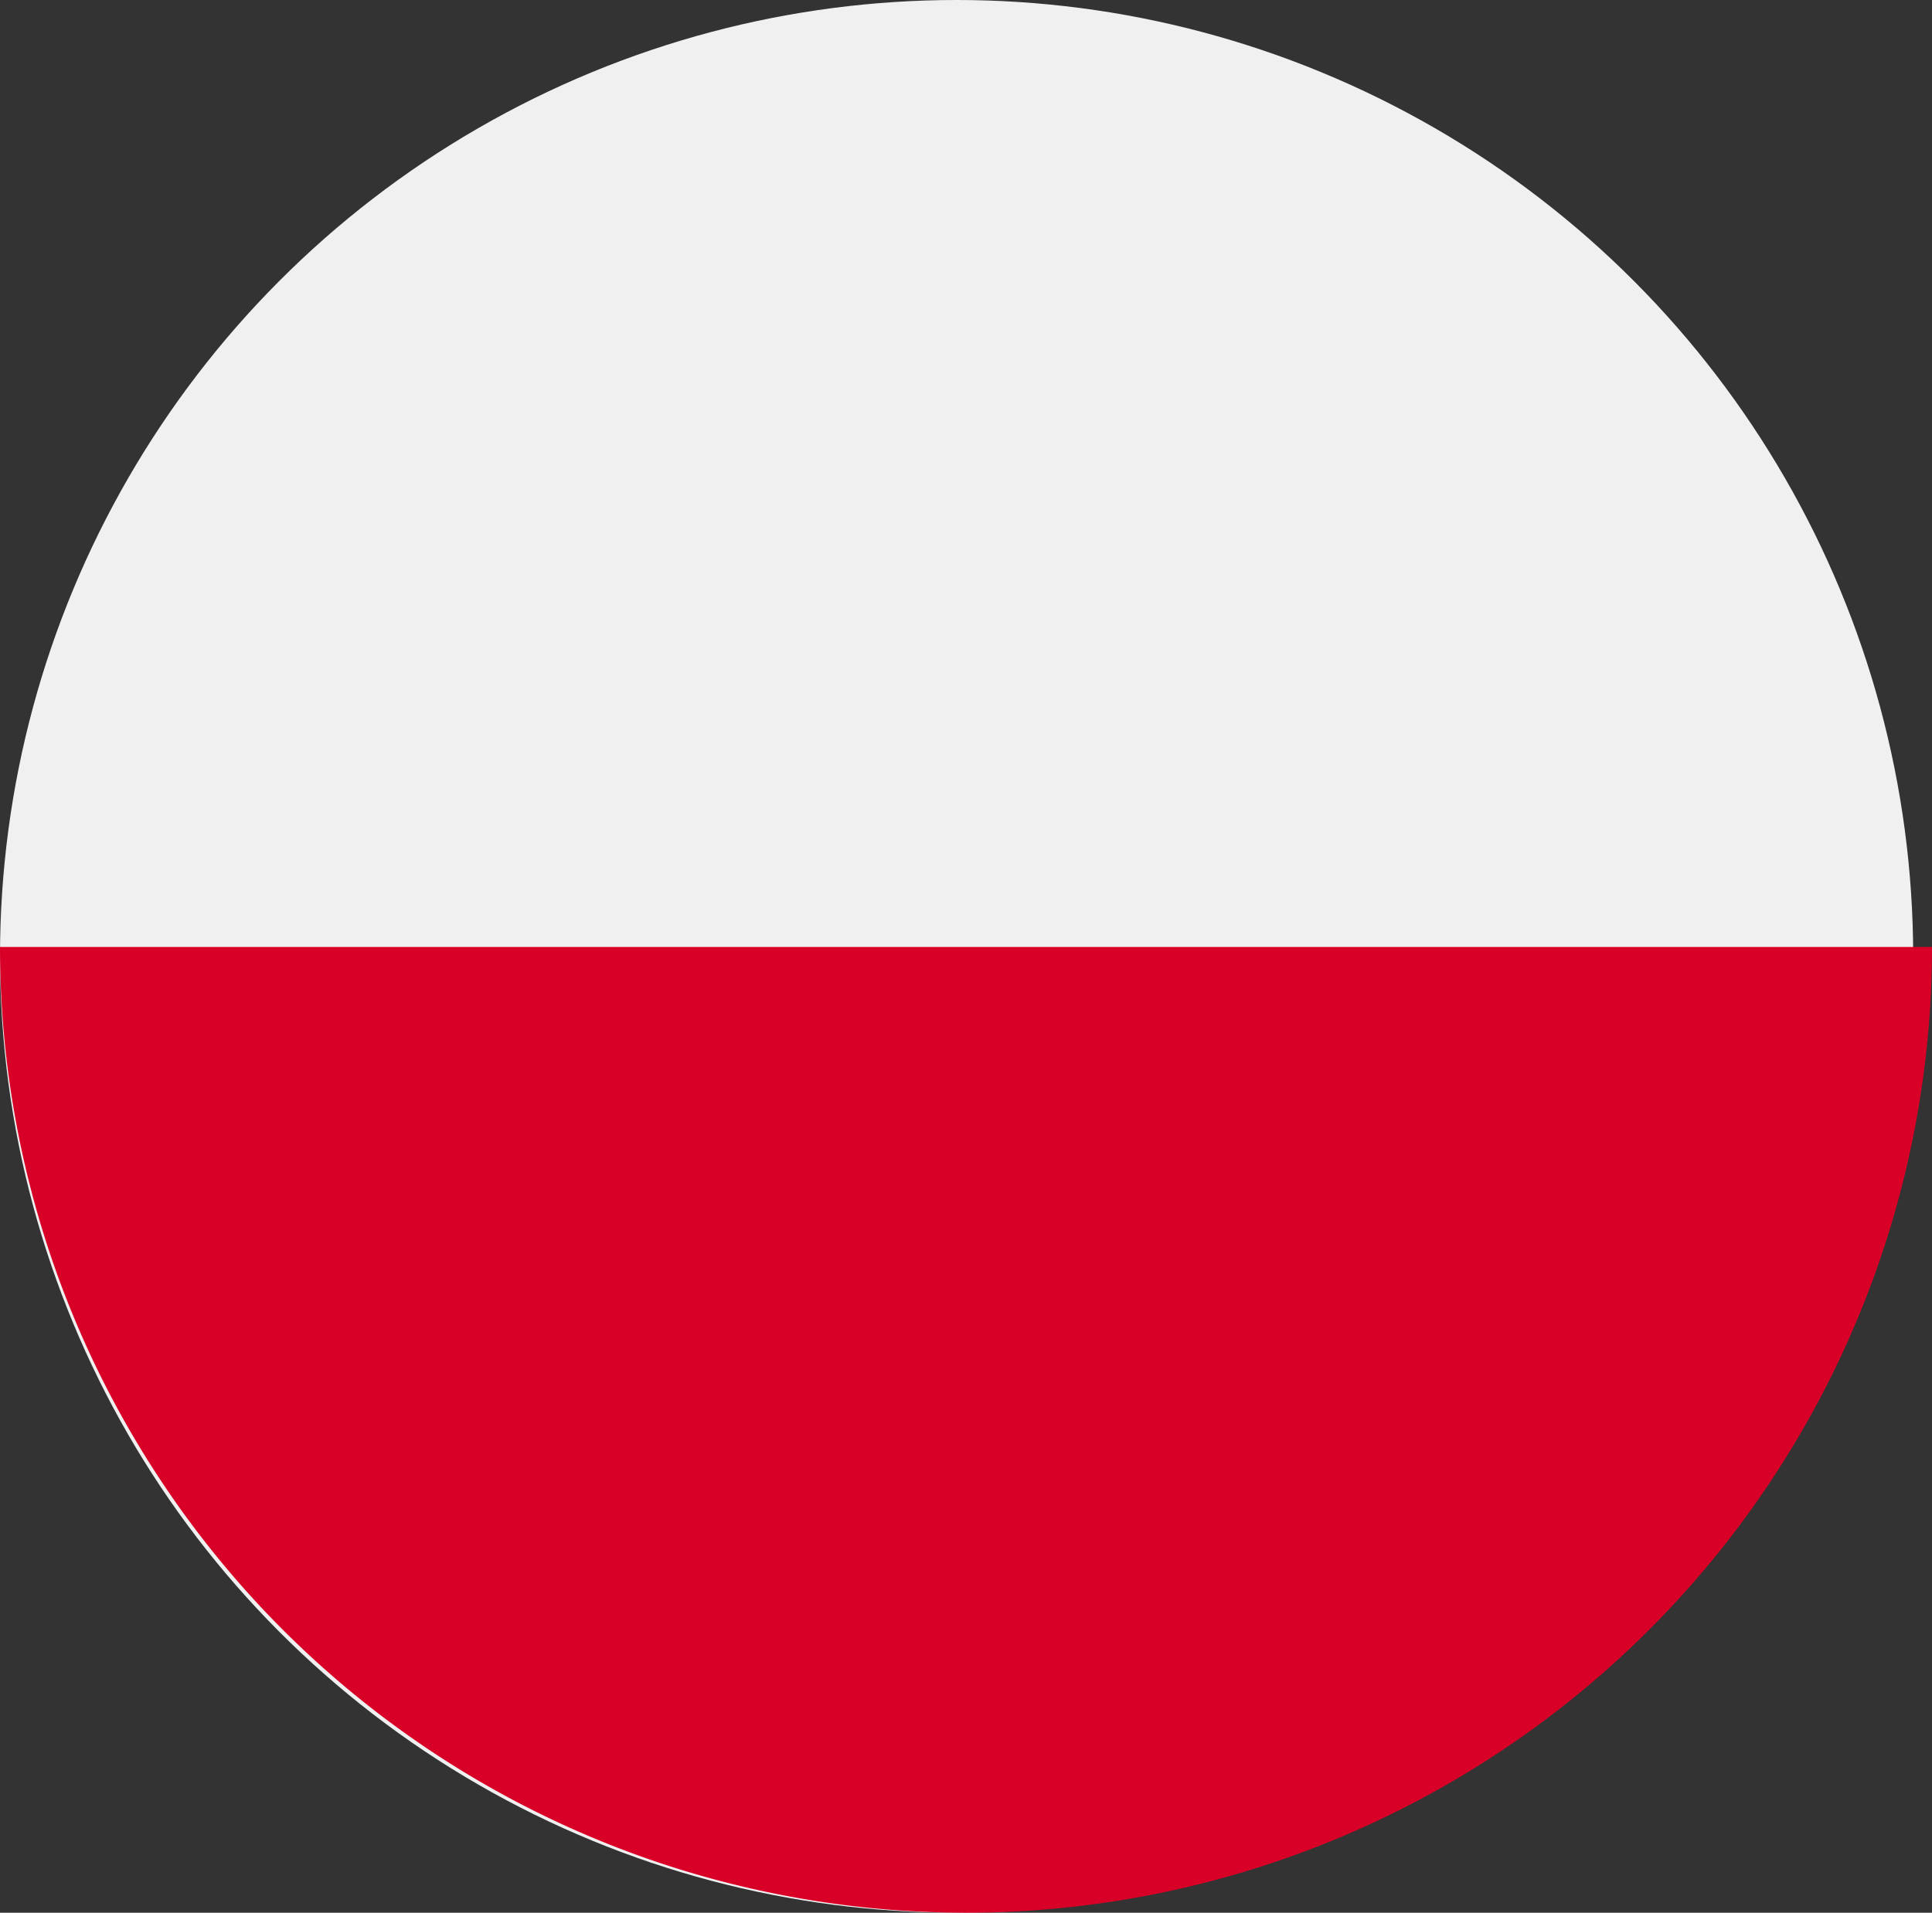
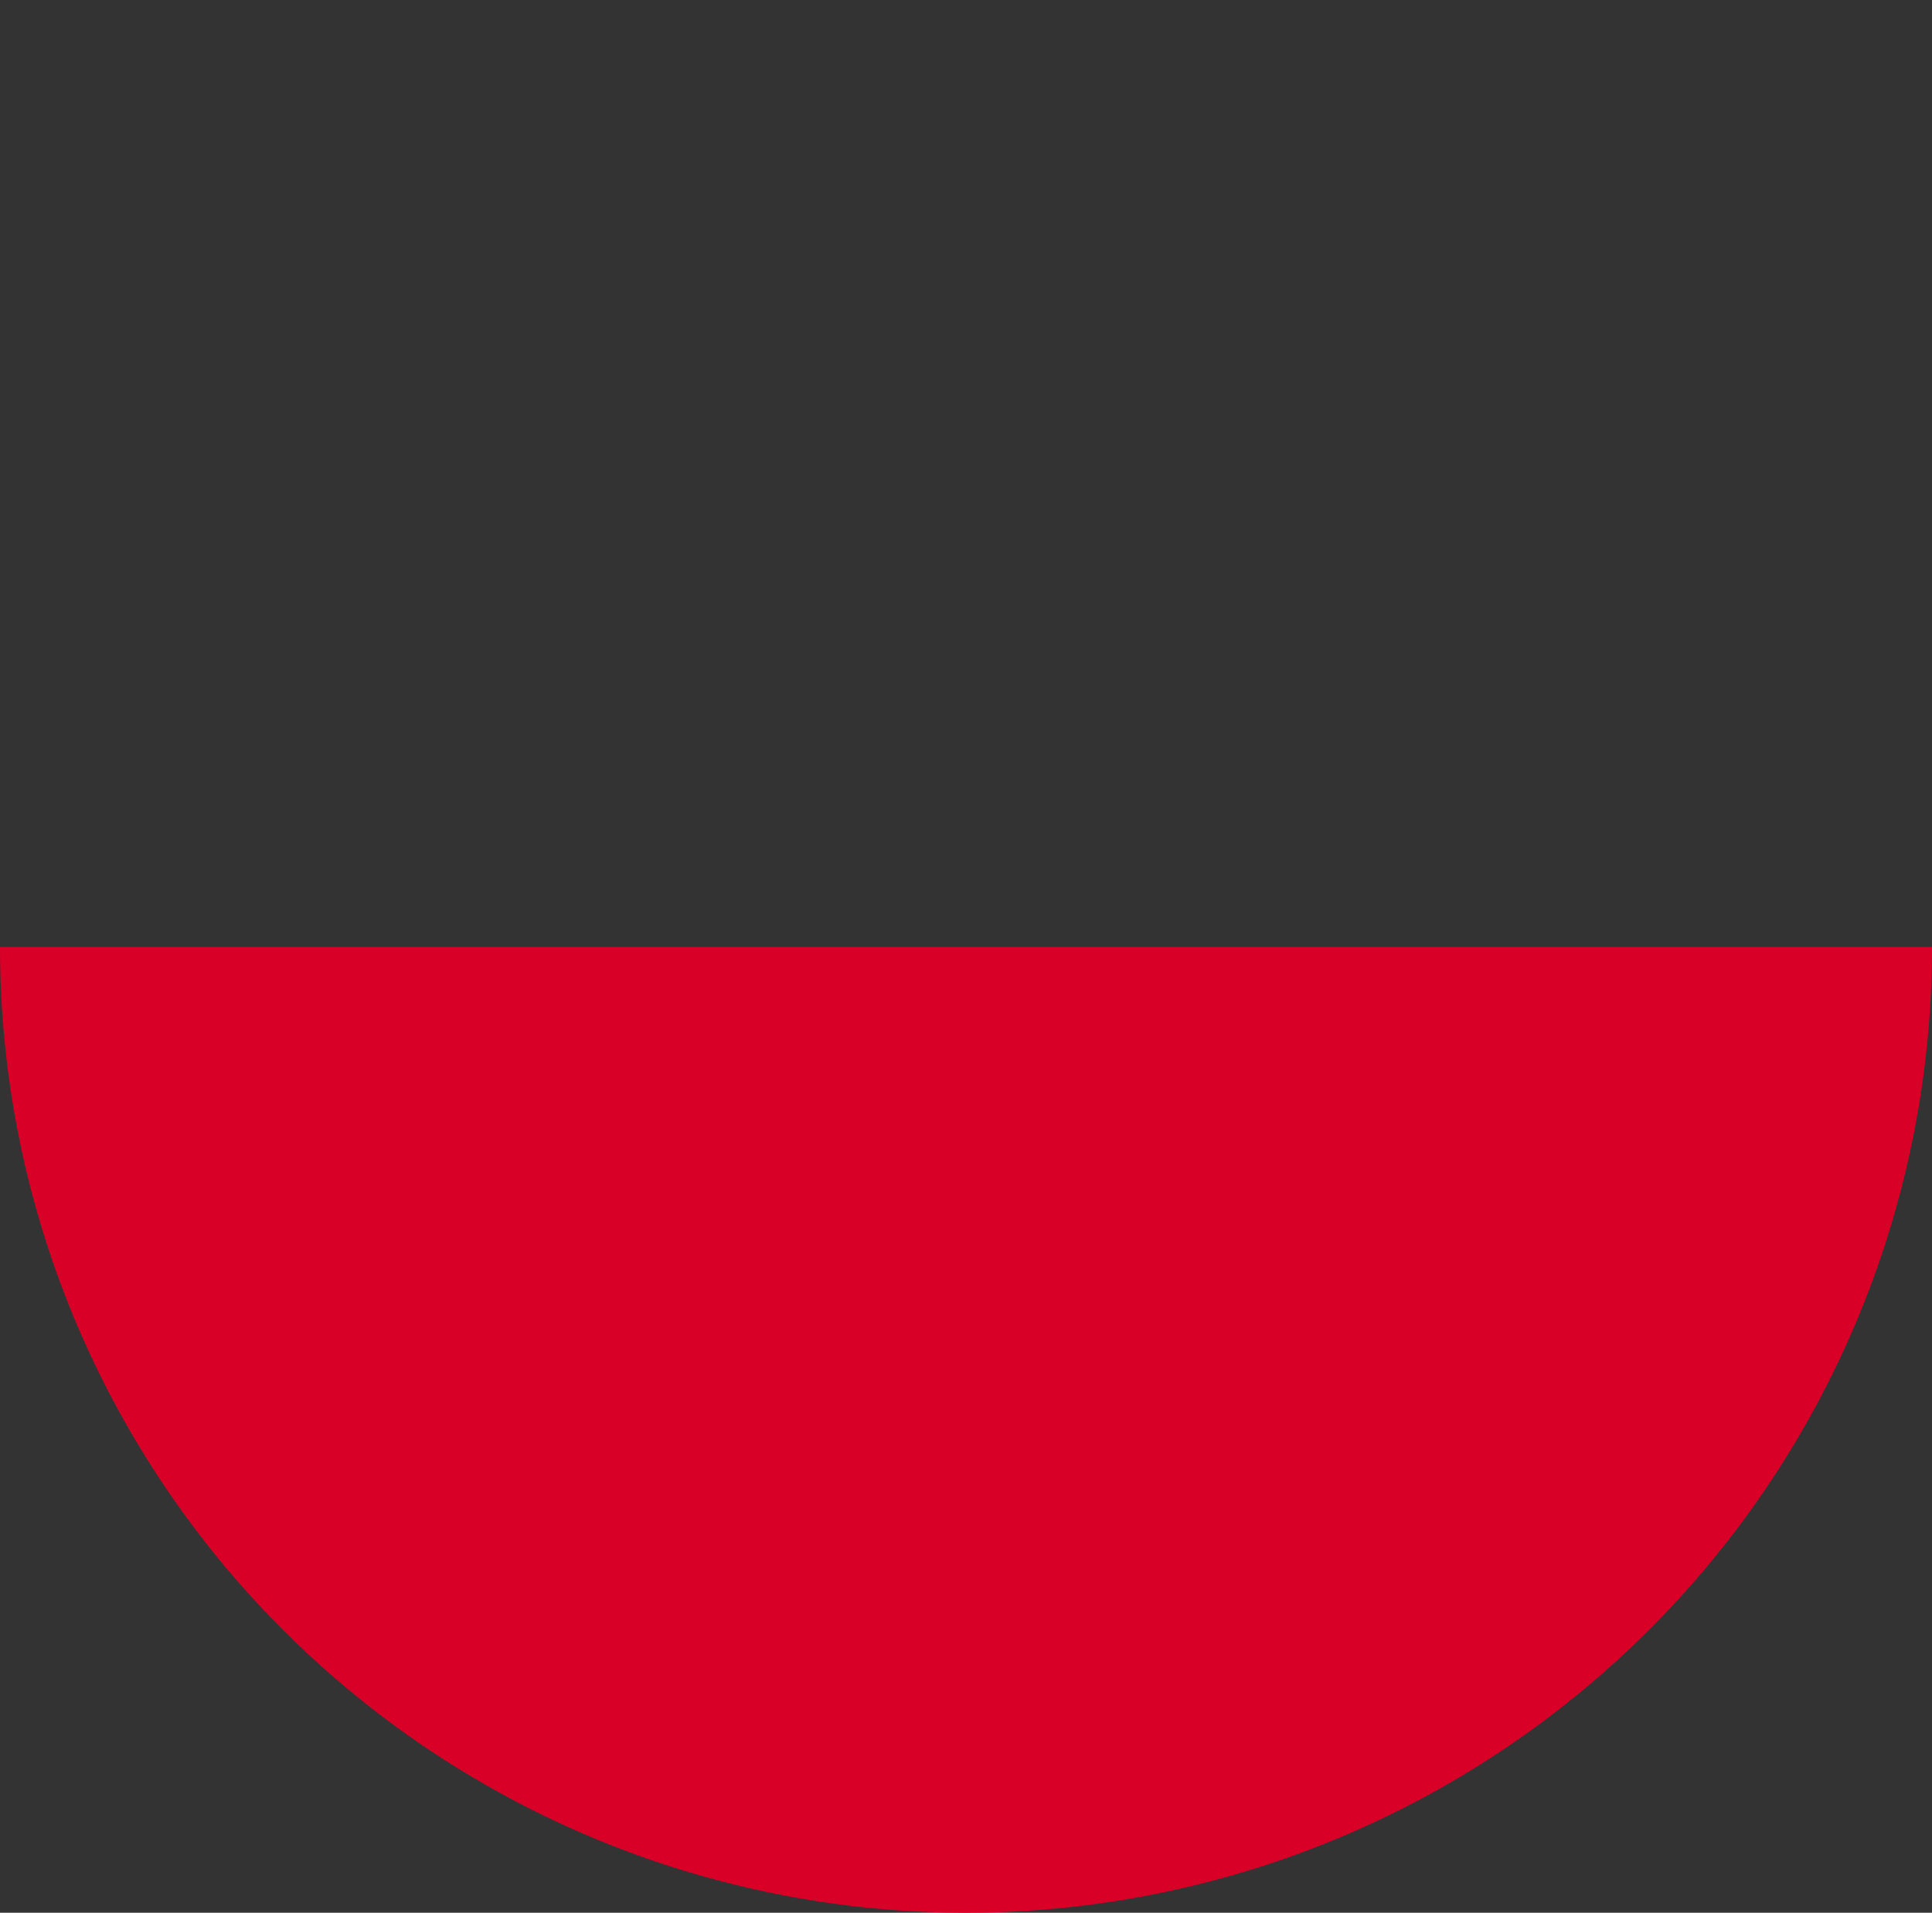
<svg xmlns="http://www.w3.org/2000/svg" width="37.364" height="37" viewBox="0 0 37.364 37">
  <rect x="0" y="0" width="37.364" height="37" fill="#333333" stroke="none" />
  <g id="Grupo_1862" data-name="Grupo 1862" transform="translate(0 -0.364)">
-     <circle id="Elipse_28" data-name="Elipse 28" cx="18.5" cy="18.5" r="18.5" transform="translate(0 0.364)" fill="#f0f0f0" />
    <path id="Trazado_2561" data-name="Trazado 2561" d="M37.364,256A18.682,18.682,0,0,1,0,256" transform="translate(0 -237.318)" fill="#d80027" />
  </g>
</svg>